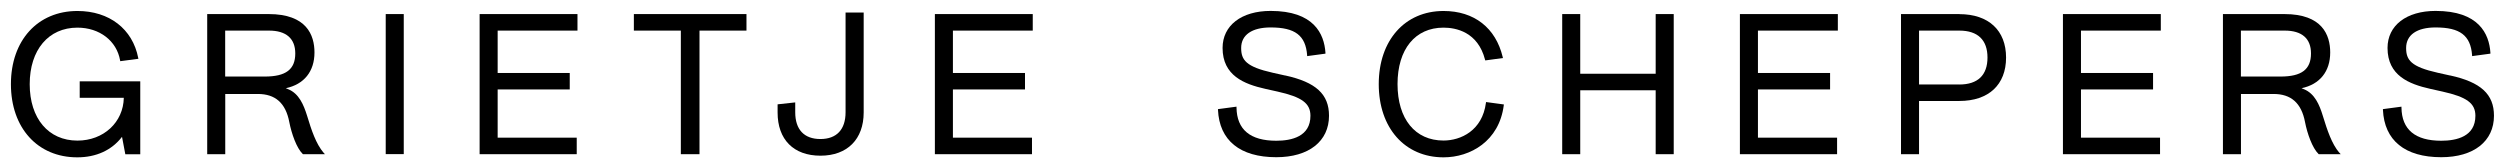
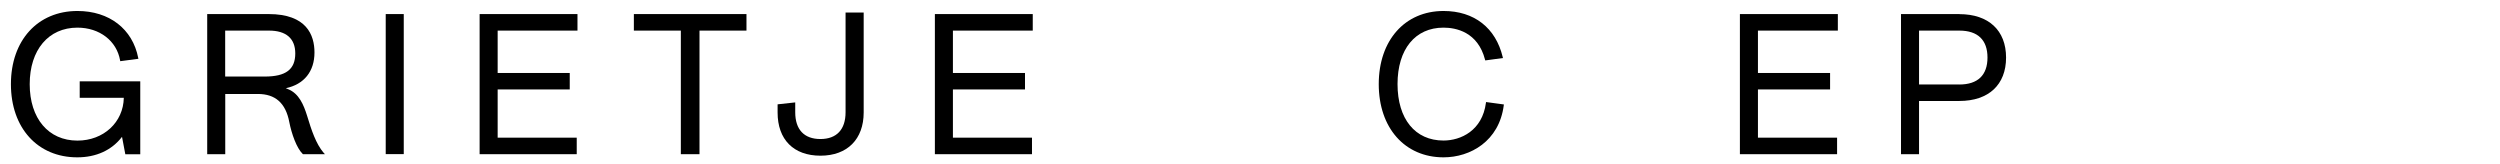
<svg xmlns="http://www.w3.org/2000/svg" width="229px" height="15px" viewBox="0 0 229 15" version="1.1">
  <title>logo-straight</title>
  <g id="logo-straight" stroke="none" stroke-width="1" fill="none" fill-rule="evenodd">
    <g id="Logo_Recht" transform="translate(1, 1)" fill="#000000" fill-rule="nonzero">
      <polygon id="Path" points="35.984 0.289 34.332 0.289 34.332 13.117 35.984 13.117" />
      <polygon id="Path" points="51.897 1.803 51.897 0.289 42.933 0.289 42.933 13.124 51.828 13.124 51.828 11.61 44.585 11.61 44.585 7.193 51.188 7.193 51.188 5.685 44.585 5.685 44.585 1.803" />
      <polygon id="Path" points="57.062 0.289 57.062 1.803 61.365 1.803 61.365 13.124 63.074 13.124 63.074 1.803 67.377 1.803 67.377 0.289" />
      <polygon id="Path" points="93.6 1.803 93.6 0.289 84.635 0.289 84.635 13.124 93.53 13.124 93.53 11.61 86.287 11.61 86.287 7.193 92.89 7.193 92.89 5.685 86.287 5.685 86.287 1.803" />
-       <polygon id="Path" points="150.66 0.289 150.66 5.755 143.75 5.755 143.75 0.289 142.098 0.289 142.098 13.124 143.75 13.124 143.75 7.269 150.66 7.269 150.66 13.124 152.313 13.124 152.313 0.289" />
      <polygon id="Path" points="167.346 1.803 167.346 0.289 158.375 0.289 158.375 13.124 167.277 13.124 167.277 11.61 160.027 11.61 160.027 7.193 166.636 7.193 166.636 5.685 160.027 5.685 160.027 1.803" />
      <path d="M178.478,0.289 L173.132,0.289 L173.132,13.124 L174.784,13.124 L174.784,8.249 L178.478,8.249 C181.161,8.249 182.756,6.76 182.756,4.272 C182.756,1.784 181.154,0.295 178.478,0.295 L178.478,0.289 Z M178.478,6.735 L174.784,6.735 L174.784,1.803 L178.478,1.803 C180.162,1.803 181.054,2.657 181.054,4.272 C181.054,5.887 180.162,6.741 178.478,6.741 L178.478,6.735 Z" id="Shape" />
-       <polygon id="Path" points="196.93 1.803 196.93 0.289 187.965 0.289 187.965 13.124 196.86 13.124 196.86 11.61 189.617 11.61 189.617 7.193 196.22 7.193 196.22 5.685 189.617 5.685 189.617 1.803" />
      <path d="M28.641,12.992 C27.95,12.181 27.529,10.931 27.134,9.618 C26.813,8.588 26.386,7.576 25.406,7.174 L25.18,7.08 C26.851,6.728 27.806,5.547 27.806,3.807 C27.806,2.205 27.077,0.289 23.616,0.289 L17.98,0.289 L17.98,13.124 L19.633,13.124 L19.633,7.608 L22.623,7.608 C24.206,7.608 25.167,8.425 25.5,10.184 C25.708,11.245 26.166,12.558 26.725,13.099 L26.75,13.124 L28.761,13.124 L28.648,12.992 L28.641,12.992 Z M26.047,3.895 C26.047,5.359 25.186,6.012 23.251,6.012 L19.626,6.012 L19.626,1.803 L23.641,1.803 C25.211,1.803 26.047,2.526 26.047,3.895 Z" id="Shape" />
-       <path d="M213.282,12.992 C212.591,12.181 212.176,10.931 211.774,9.618 C211.46,8.588 211.027,7.576 210.047,7.174 L209.821,7.08 C211.492,6.728 212.447,5.547 212.447,3.807 C212.447,2.205 211.718,0.289 208.256,0.289 L202.621,0.289 L202.621,13.124 L204.273,13.124 L204.273,7.608 L207.264,7.608 C208.847,7.608 209.808,8.425 210.141,10.184 C210.348,11.245 210.813,12.558 211.372,13.099 L211.397,13.124 L213.408,13.124 L213.295,12.992 L213.282,12.992 Z M210.687,3.895 C210.687,5.359 209.827,6.012 207.892,6.012 L204.267,6.012 L204.267,1.803 L208.281,1.803 C209.852,1.803 210.687,2.526 210.687,3.895 Z" id="Shape" />
      <path d="M76.454,0.15 L76.454,9.285 C76.454,10.862 75.638,11.735 74.149,11.735 C72.66,11.735 71.843,10.868 71.843,9.285 L71.843,8.38 L70.228,8.556 L70.228,9.304 C70.228,11.785 71.692,13.261 74.155,13.261 C76.618,13.261 78.113,11.747 78.113,9.304 L78.113,0.15 L76.46,0.15 L76.454,0.15 Z" id="Path" />
      <path d="M135.125,8.342 L135.112,8.418 C134.779,10.968 132.807,11.873 131.223,11.873 C128.623,11.873 127.014,9.894 127.014,6.703 C127.014,3.511 128.629,1.532 131.223,1.532 C132.36,1.532 134.371,1.916 135.03,4.466 L135.049,4.535 L136.67,4.315 L136.651,4.234 C136.01,1.551 134.038,0.006 131.23,0.006 C127.68,0.006 125.293,2.701 125.293,6.709 C125.293,10.717 127.68,13.412 131.23,13.412 C133.673,13.412 136.325,11.936 136.745,8.644 L136.758,8.569 L135.137,8.349 L135.125,8.342 Z" id="Path" />
-       <path d="M116.724,5.918 L115.599,5.667 C113.124,5.114 112.691,4.492 112.691,3.392 C112.691,2.199 113.677,1.514 115.392,1.514 C117.629,1.514 118.596,2.249 118.734,4.058 L118.734,4.14 L120.412,3.914 L120.412,3.838 C120.299,2.086 119.337,0 115.392,0 C112.716,0 110.988,1.332 110.988,3.392 C110.988,5.924 112.961,6.703 114.896,7.137 L116.02,7.388 C118.251,7.884 119.036,8.462 119.036,9.606 C119.036,11.496 117.333,11.892 115.907,11.892 C113.52,11.892 112.295,10.868 112.264,8.858 L112.264,8.77 L110.567,8.996 L110.567,9.065 C110.693,11.861 112.584,13.4 115.907,13.4 C118.885,13.4 120.738,11.943 120.738,9.599 C120.738,7.633 119.538,6.527 116.724,5.912 L116.724,5.918 Z" id="Path" />
-       <path d="M223.434,5.918 L222.309,5.667 C219.834,5.114 219.401,4.492 219.401,3.392 C219.401,2.199 220.387,1.514 222.102,1.514 C224.339,1.514 225.306,2.249 225.444,4.058 L225.444,4.14 L227.122,3.914 L227.122,3.838 C227.009,2.086 226.047,0 222.102,0 C219.426,0 217.698,1.332 217.698,3.392 C217.698,5.924 219.671,6.703 221.606,7.137 L222.73,7.388 C224.961,7.884 225.746,8.462 225.746,9.606 C225.746,11.496 224.043,11.892 222.617,11.892 C220.23,11.892 219.005,10.868 218.974,8.858 L218.974,8.77 L217.277,8.996 L217.277,9.065 C217.403,11.861 219.294,13.4 222.617,13.4 C225.595,13.4 227.448,11.943 227.448,9.599 C227.448,7.633 226.248,6.527 223.434,5.912 L223.434,5.918 Z" id="Path" />
      <path d="M6.301,6.451 L6.301,7.959 L10.341,7.959 C10.297,10.202 8.487,11.879 6.094,11.879 C3.436,11.879 1.721,9.85 1.721,6.709 C1.721,3.568 3.443,1.532 6.094,1.532 C8.117,1.532 9.687,2.739 10.001,4.529 L10.014,4.604 L11.679,4.385 L11.66,4.303 C11.145,1.652 9.009,0.006 6.094,0.006 C2.45,0.006 0,2.701 0,6.709 C0,10.717 2.444,13.412 6.075,13.412 C7.809,13.412 9.229,12.765 10.177,11.534 L10.479,13.129 L11.848,13.129 L11.848,6.451 L6.301,6.451 Z" id="Path" />
    </g>
  </g>
</svg>